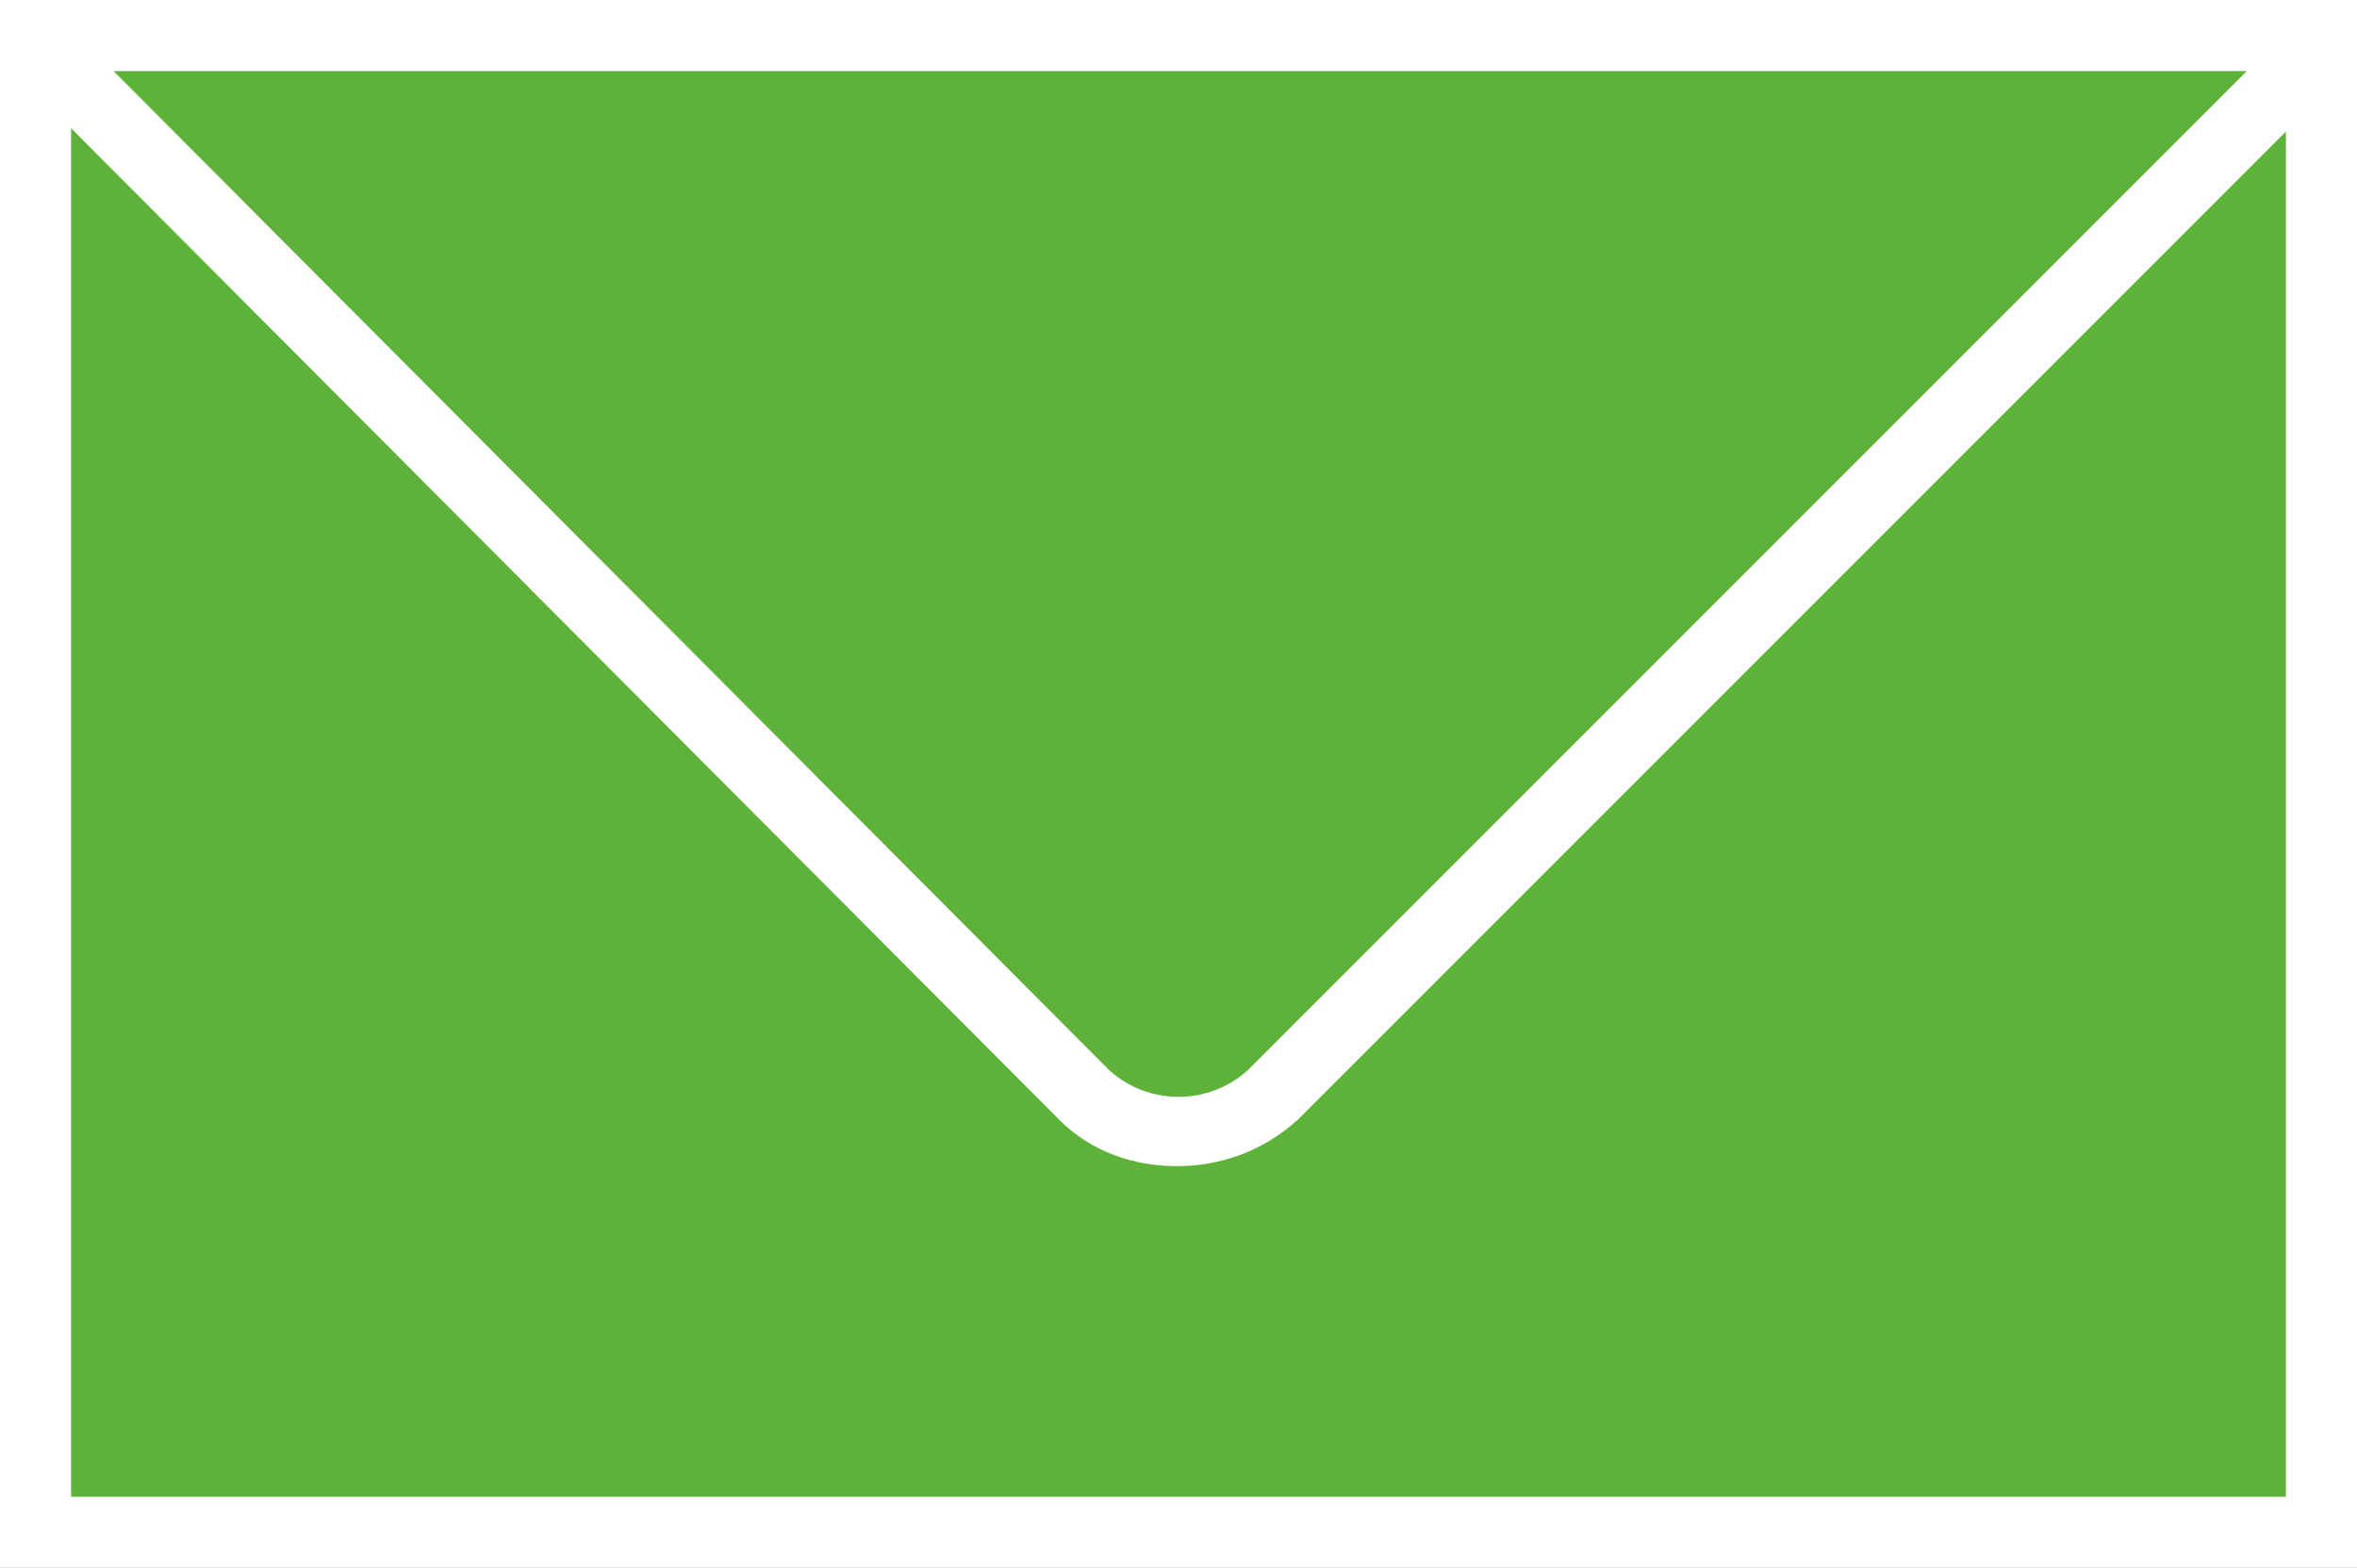
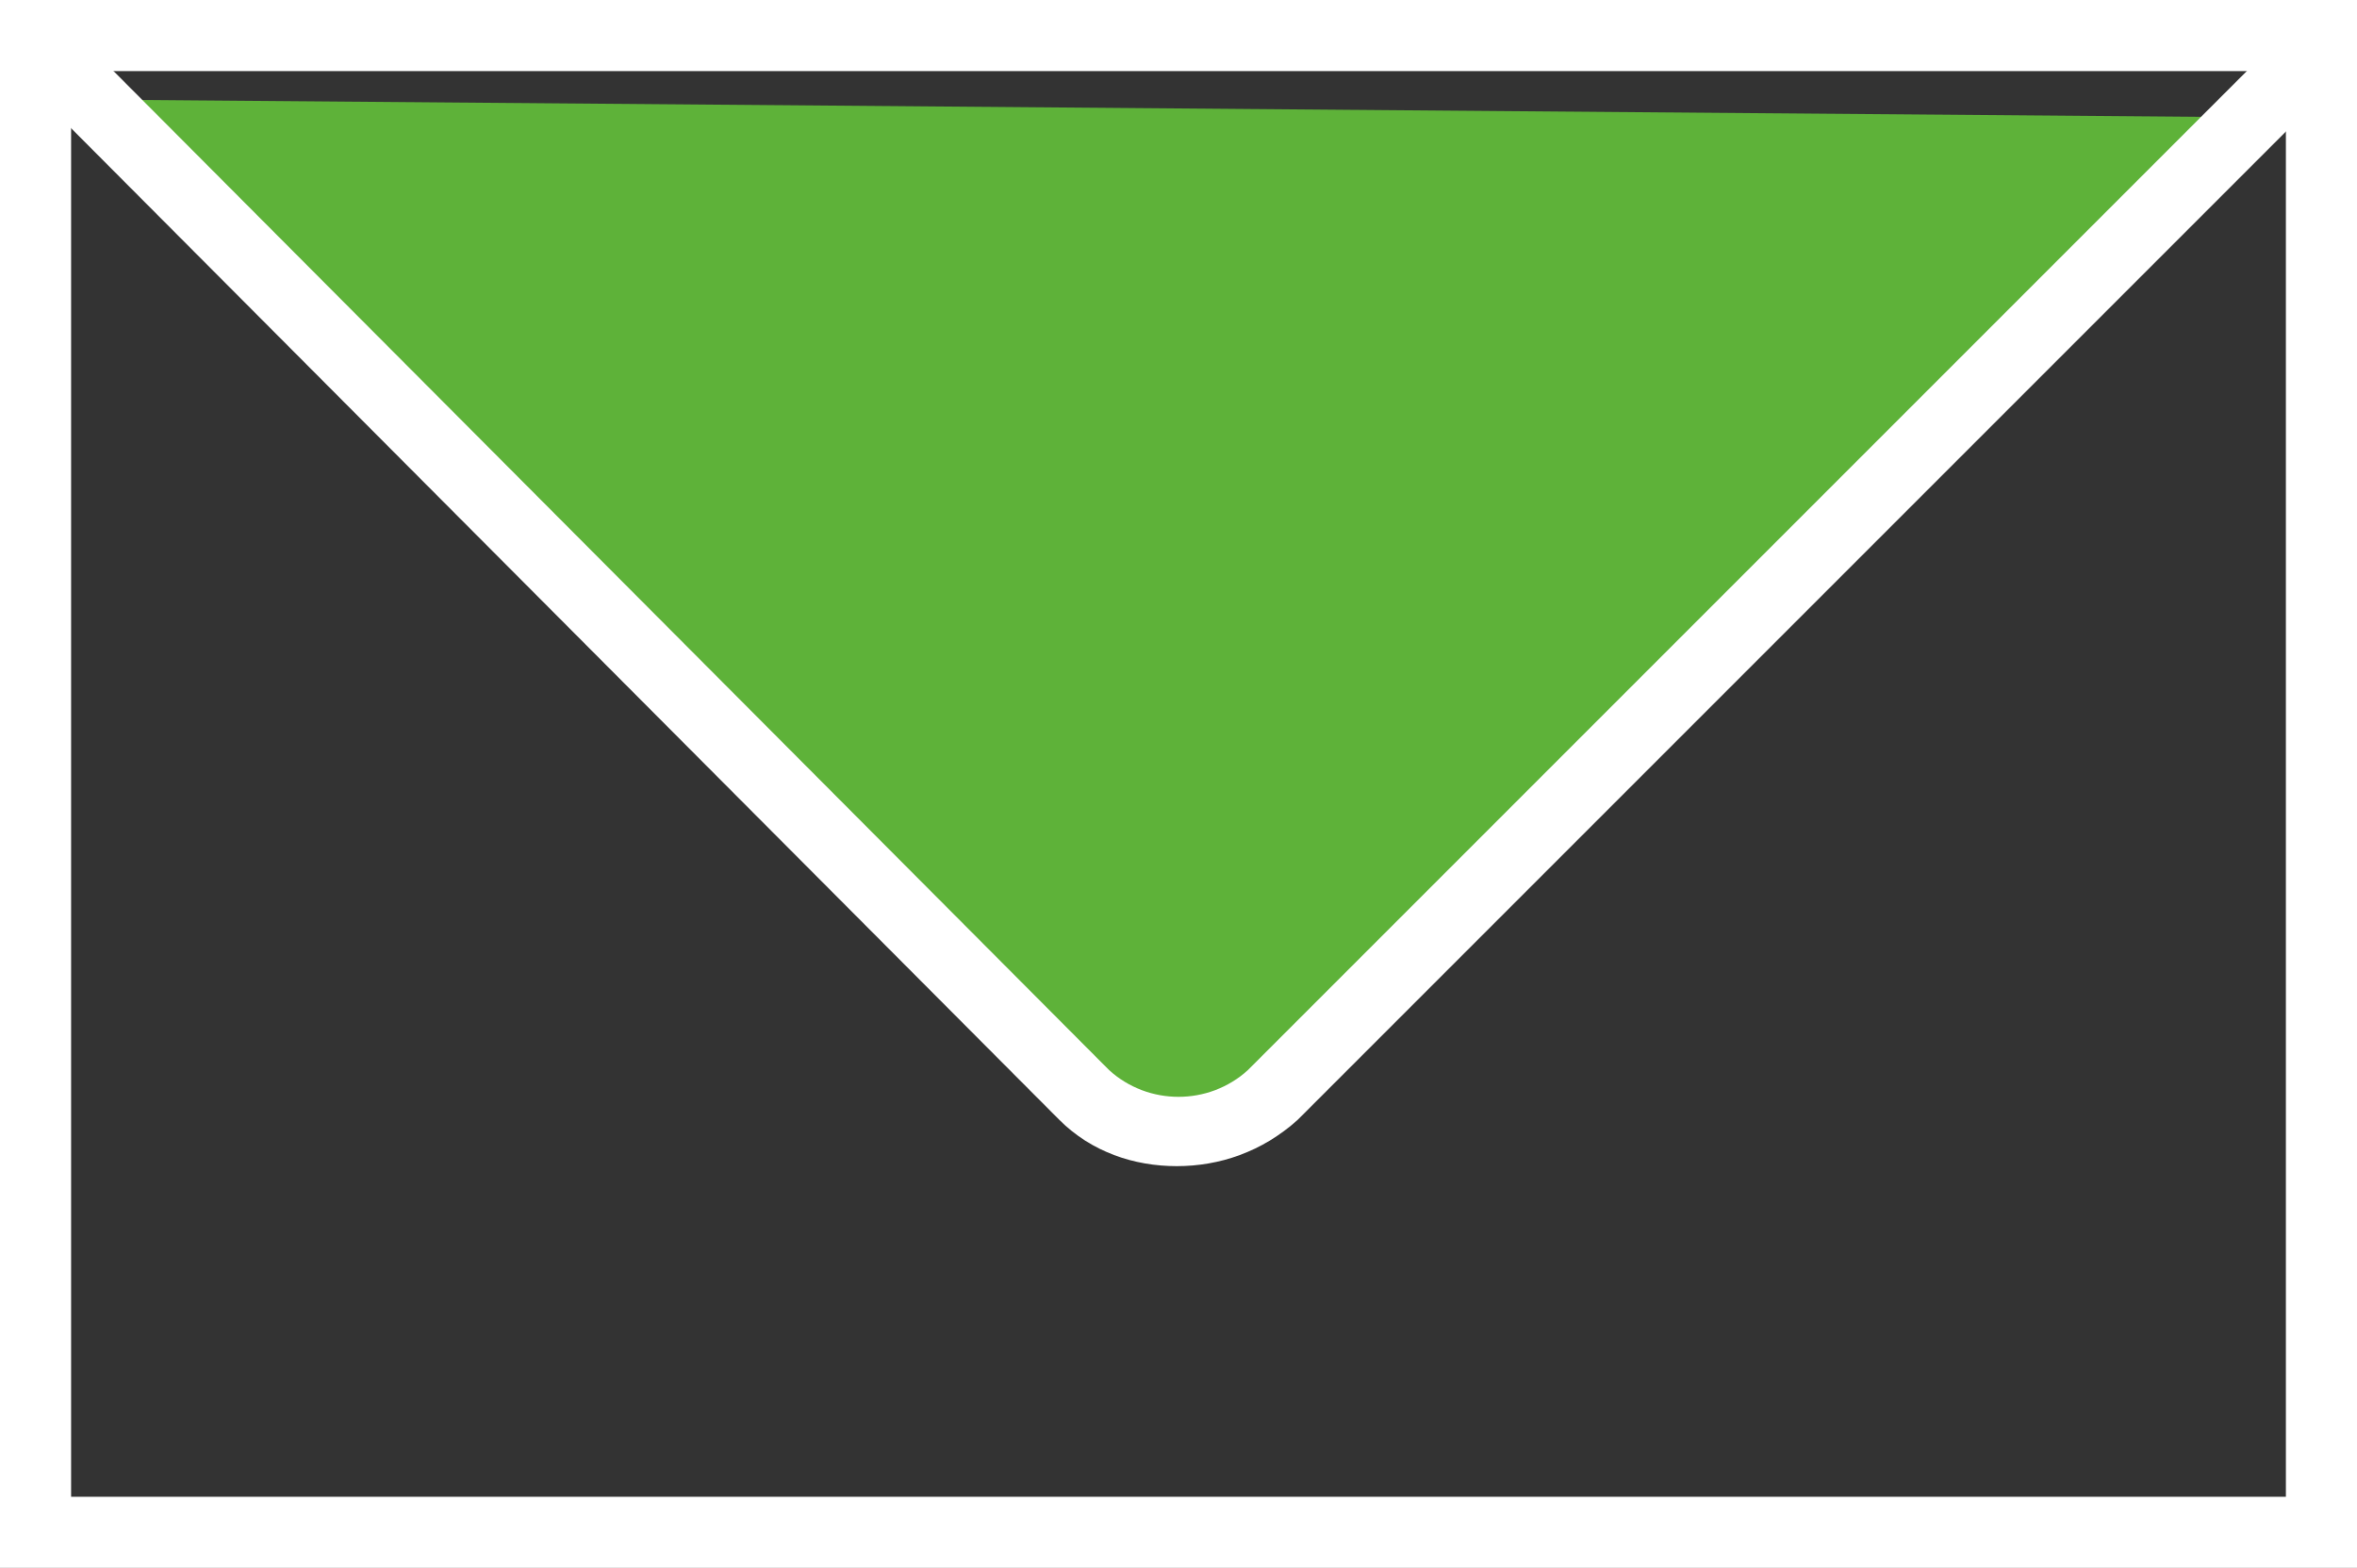
<svg xmlns="http://www.w3.org/2000/svg" id="Layer_1" x="0px" y="0px" viewBox="0 0 66.3 44.1" style="enable-background:new 0 0 66.3 44.1;" xml:space="preserve">
  <rect x="0" y="0" width="66.3" height="44.1" fill="#333333" stroke="none" />
  <style type="text/css">
	.st0{fill:#5EB239;}
	.st1{fill:#FFFFFF;}
</style>
  <g>
    <g>
-       <rect x="1" y="1" class="st0" width="64.3" height="42.1" />
      <path class="st1" d="M66.3,44.1H0V0h66.3V44.1z M2,42.1h62.3V2H2V42.1z" />
    </g>
    <g>
      <path class="st0" d="M63.6,3.3L35.8,30.8c-1.5,1.4-3.8,1.4-5.3,0l-28-28" />
      <path class="st1" d="M33.1,32.8c-1.2,0-2.4-0.4-3.3-1.3L0.2,1.8l1.4-1.4l29.6,29.7c1.1,1,2.8,1,3.9,0L64.8,0.4l1.4,1.4L36.5,31.5    C35.5,32.4,34.3,32.8,33.1,32.8z" />
    </g>
  </g>
</svg>